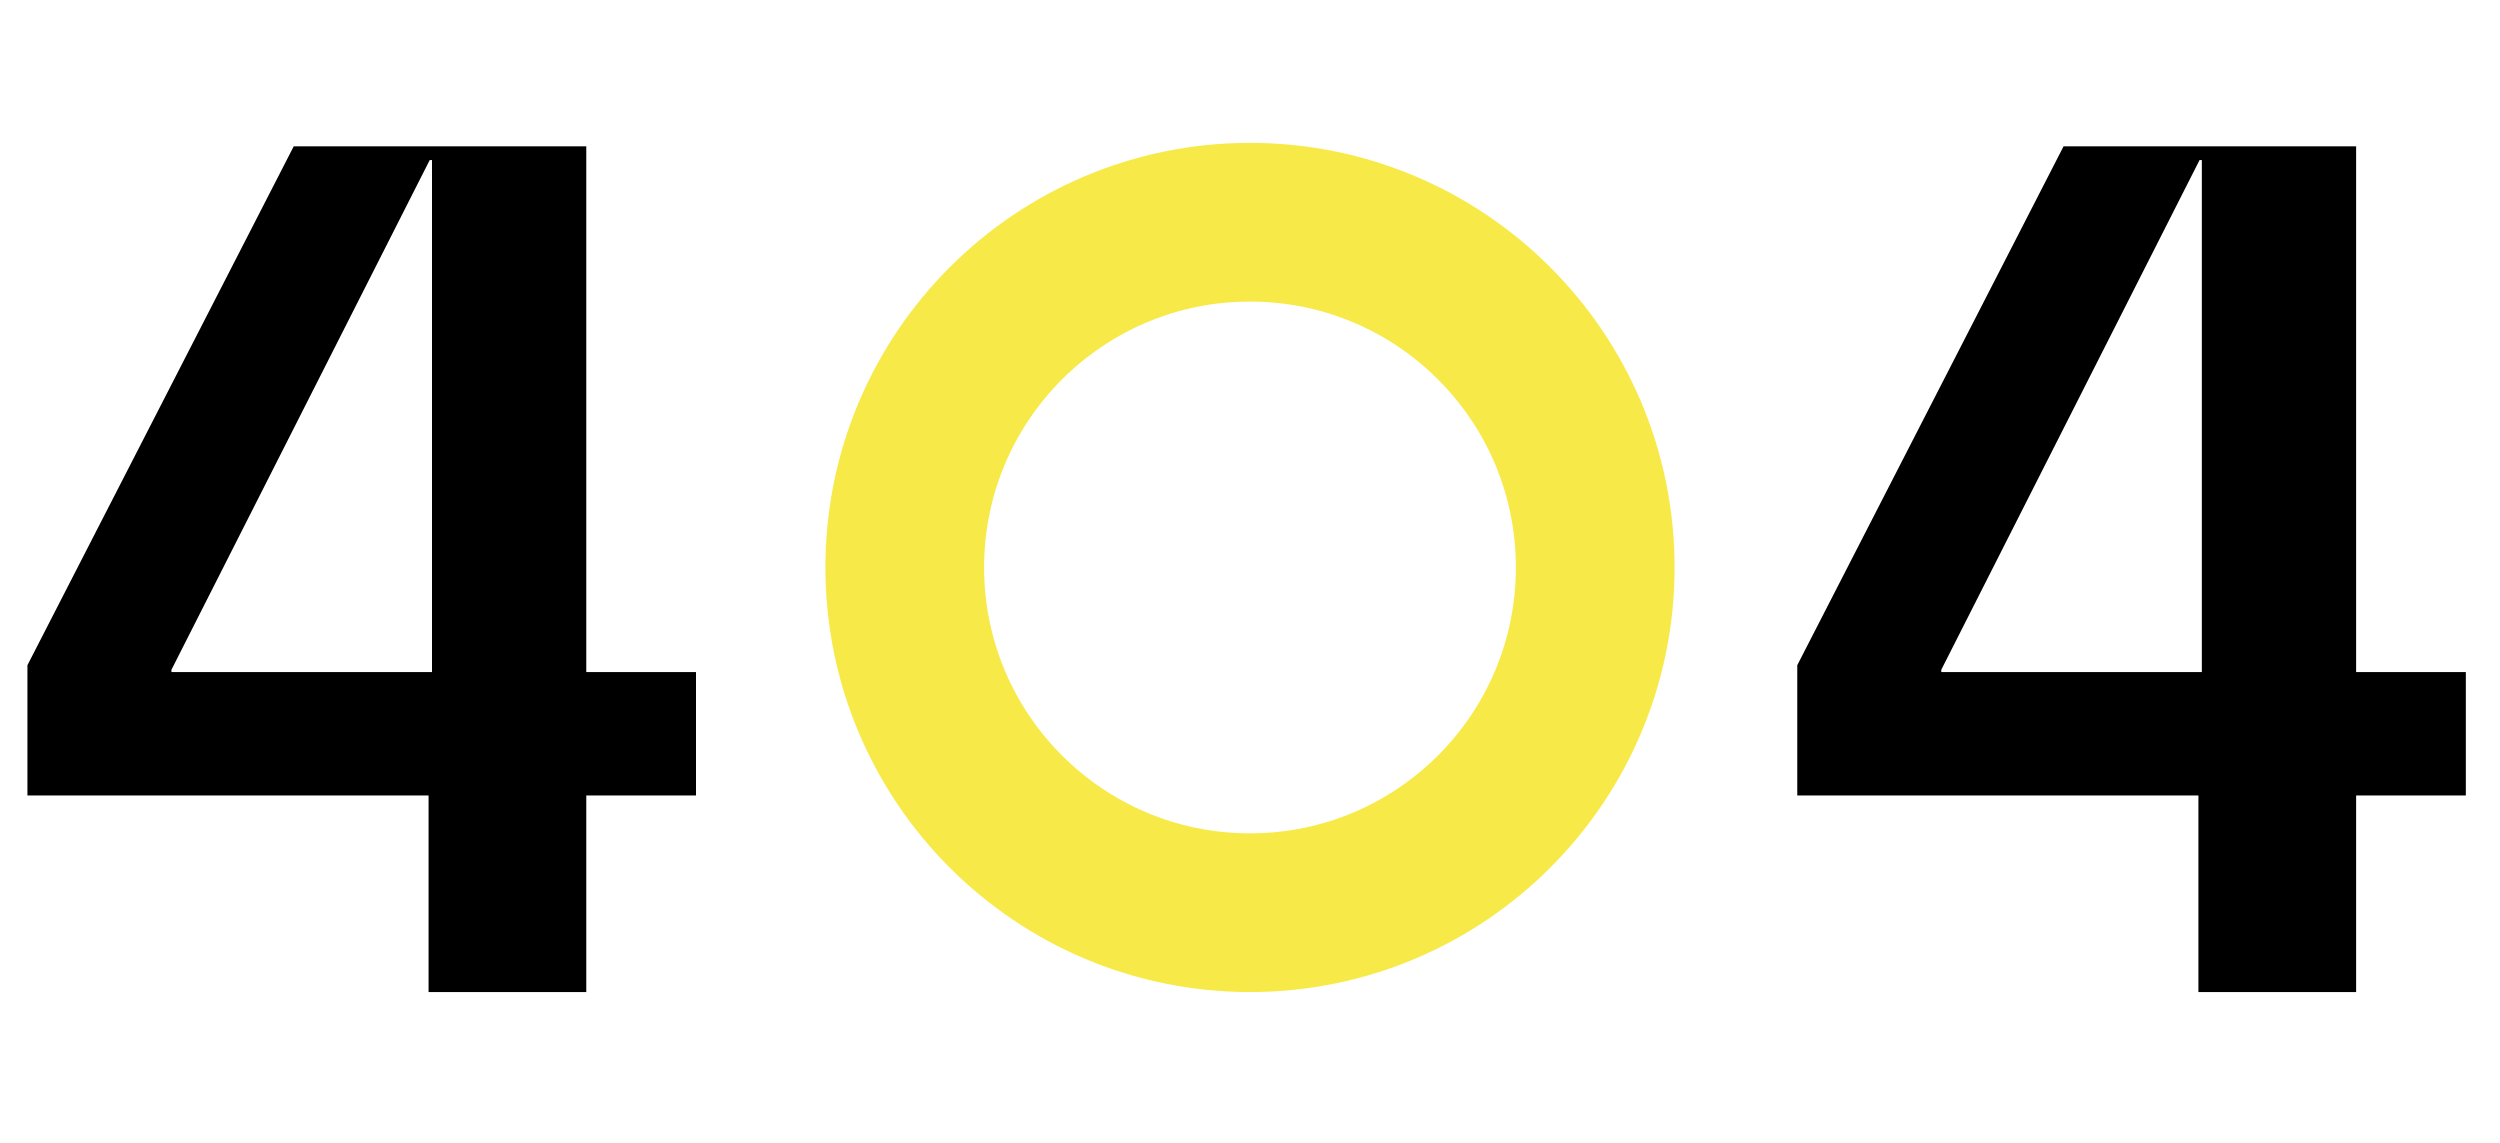
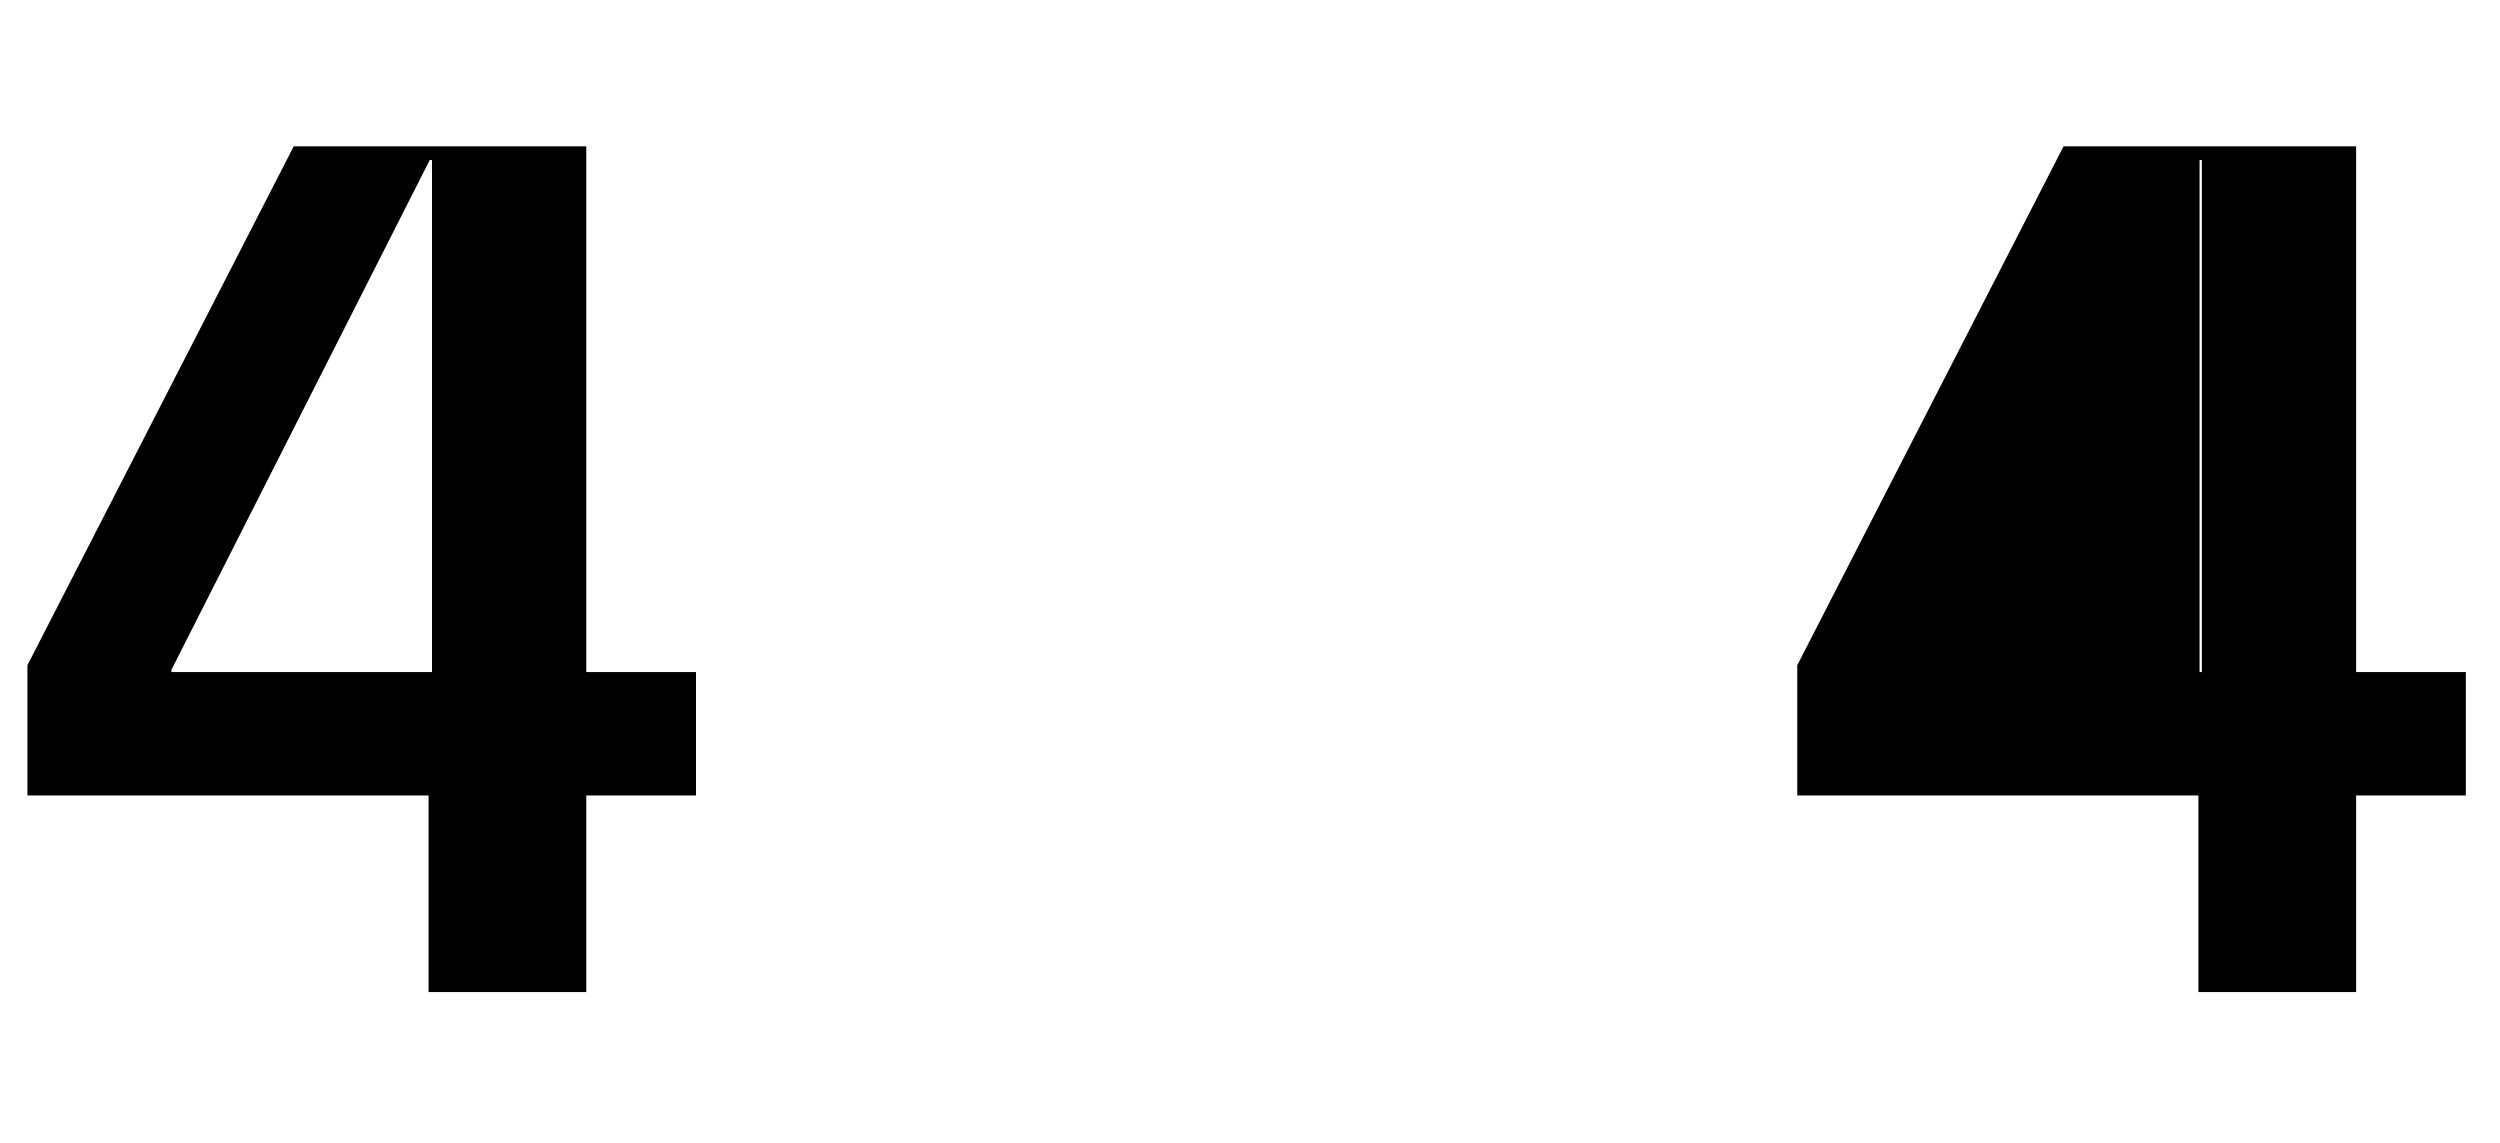
<svg xmlns="http://www.w3.org/2000/svg" width="315" height="144" viewBox="0 0 315 144" fill="none">
  <path d="M87.696 84.68V100.232H73.872V125H54V100.232H3.456V83.816L37.008 18.44H73.872V84.68H87.696ZM54.144 20.168L21.6 84.392V84.68H54.432V20.168H54.144Z" fill="black" />
-   <path d="M310.696 84.68V100.232H296.872V125H277V100.232H226.456V83.816L260.008 18.44H296.872V84.68H310.696ZM277.144 20.168L244.6 84.392V84.68H277.432V20.168H277.144Z" fill="black" />
-   <circle cx="157.5" cy="71.5" r="43.5" stroke="#F7EA48" stroke-width="20" />
+   <path d="M310.696 84.68V100.232H296.872V125H277V100.232H226.456V83.816L260.008 18.44H296.872V84.68H310.696ZM277.144 20.168V84.68H277.432V20.168H277.144Z" fill="black" />
</svg>